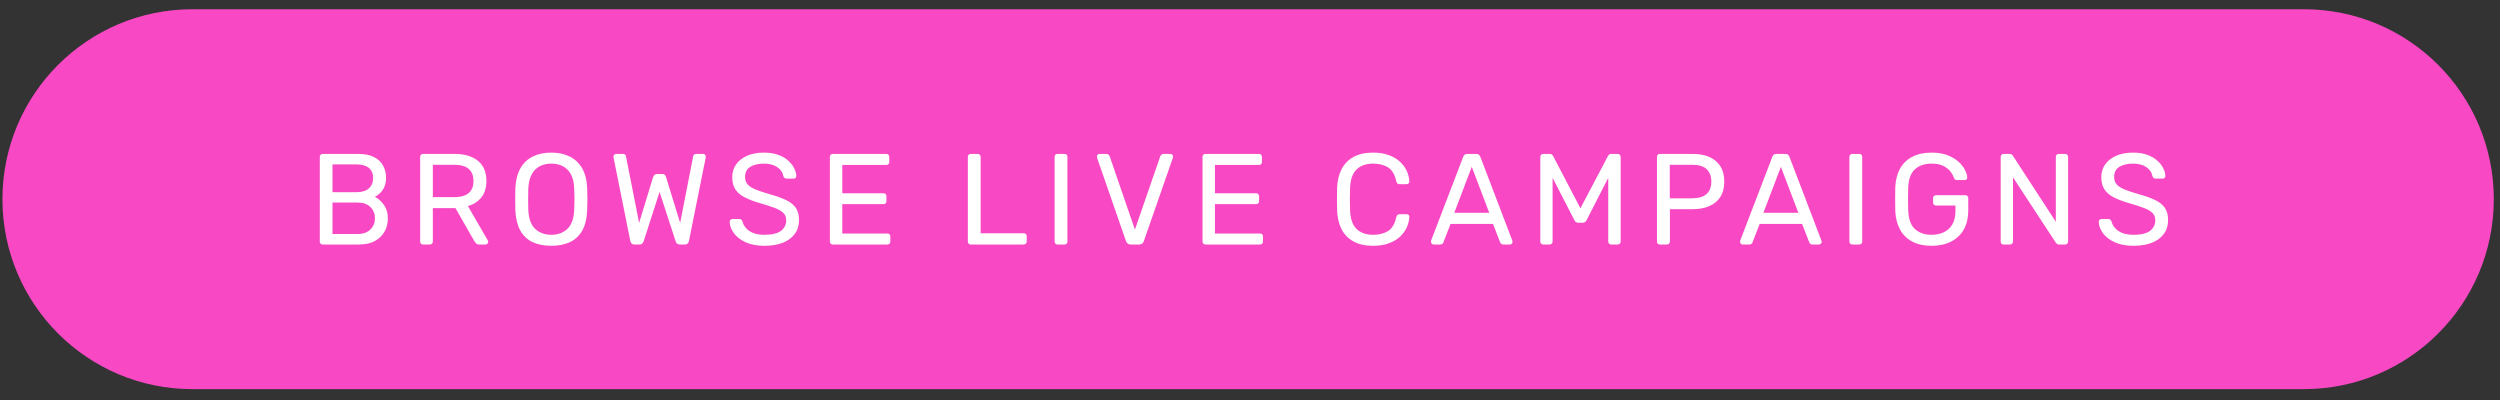
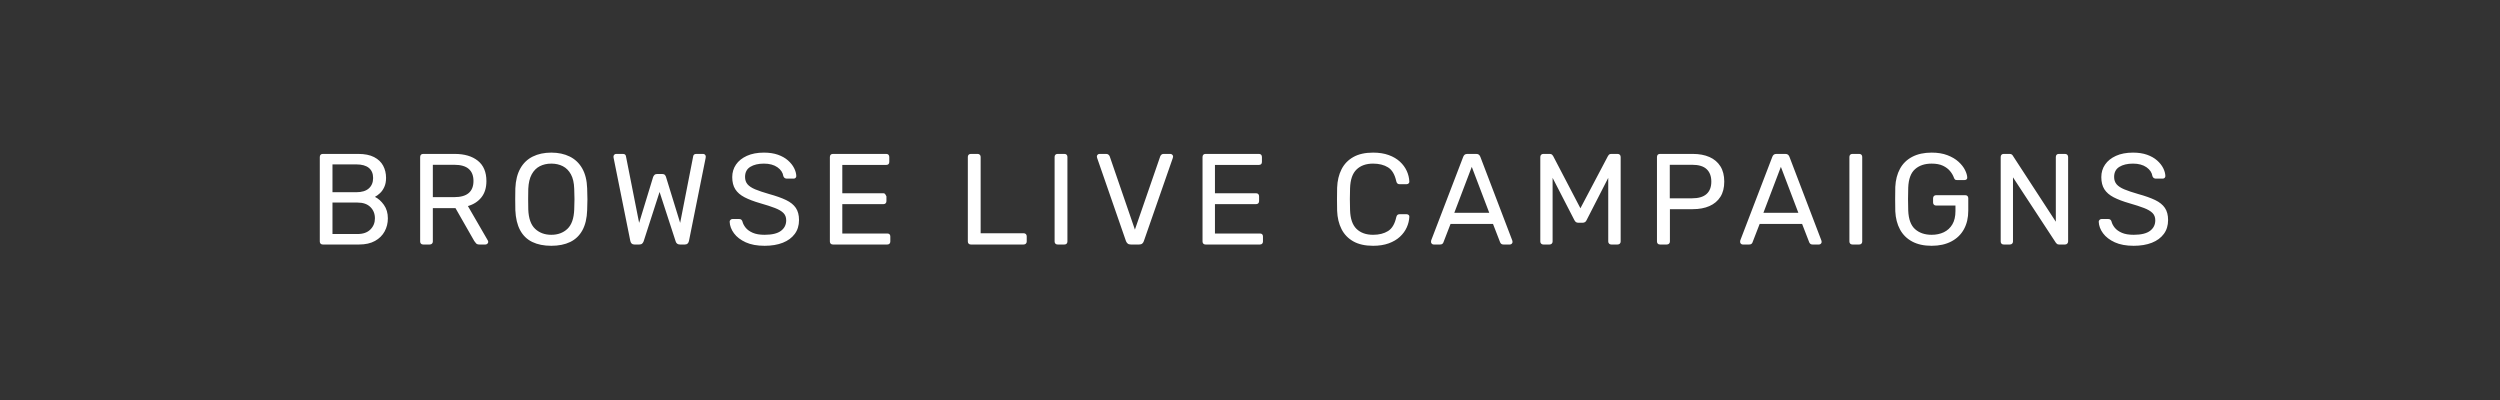
<svg xmlns="http://www.w3.org/2000/svg" width="331px" height="53px" viewBox="0 0 331 53" version="1.1">
  <rect x="0" y="0" width="331" height="53" fill="#333333" stroke="none" />
  <title>CTA-BrowseLiveCampaigns</title>
  <g id="Page-1" stroke="none" stroke-width="1" fill="none" fill-rule="evenodd">
    <g id="Group-2" transform="translate(0.242, 0.5)">
-       <path d="M0.08,25.872 C0.08,39.761 11.339,51.021 25.229,51.021 L304.789,51.021 C318.679,51.021 329.938,39.761 329.938,25.872 C329.938,11.983 318.679,0.723 304.789,0.723 L25.229,0.723 C11.339,0.723 0.08,11.983 0.08,25.872 Z" id="Rectangle-28" fill="#F848C4" />
-       <path d="M47.325,31.872 C48.147,31.872 48.841,31.715 49.407,31.401 C49.972,31.087 50.397,30.667 50.683,30.141 C50.969,29.616 51.111,29.039 51.111,28.411 C51.111,27.714 50.937,27.12 50.589,26.629 C50.24,26.138 49.843,25.783 49.398,25.566 C49.615,25.452 49.838,25.289 50.066,25.078 C50.295,24.867 50.486,24.593 50.64,24.256 C50.794,23.919 50.872,23.516 50.872,23.048 C50.872,22.454 50.743,21.917 50.486,21.437 C50.229,20.957 49.829,20.577 49.287,20.298 C48.744,20.018 48.044,19.878 47.188,19.878 L47.188,19.878 L42.493,19.878 C42.367,19.878 42.27,19.915 42.201,19.989 C42.133,20.063 42.099,20.163 42.099,20.289 L42.099,20.289 L42.099,31.478 C42.099,31.592 42.133,31.686 42.201,31.761 C42.27,31.835 42.367,31.872 42.493,31.872 L42.493,31.872 L47.325,31.872 Z M46.931,24.95 L43.778,24.95 L43.778,21.266 L46.931,21.266 C47.662,21.266 48.216,21.42 48.593,21.728 C48.97,22.037 49.158,22.482 49.158,23.065 C49.158,23.647 48.97,24.107 48.593,24.444 C48.216,24.781 47.662,24.95 46.931,24.95 L46.931,24.95 Z M47.102,30.484 L43.778,30.484 L43.778,26.32 L47.102,26.32 C47.833,26.32 48.398,26.517 48.798,26.912 C49.198,27.306 49.398,27.805 49.398,28.411 C49.398,28.993 49.198,29.485 48.798,29.884 C48.398,30.284 47.833,30.484 47.102,30.484 L47.102,30.484 Z M56.654,31.872 C56.78,31.872 56.88,31.835 56.954,31.761 C57.028,31.686 57.066,31.592 57.066,31.478 L57.066,31.478 L57.066,27.057 L60.064,27.057 L62.549,31.409 C62.617,31.512 62.697,31.615 62.789,31.718 C62.88,31.821 63.023,31.872 63.217,31.872 L63.217,31.872 L64.039,31.872 C64.131,31.872 64.214,31.838 64.288,31.769 C64.362,31.701 64.399,31.621 64.399,31.529 C64.399,31.472 64.382,31.409 64.348,31.341 L64.348,31.341 L61.709,26.783 C62.463,26.566 63.06,26.18 63.5,25.626 C63.939,25.072 64.159,24.356 64.159,23.476 C64.159,22.288 63.782,21.391 63.028,20.786 C62.275,20.181 61.252,19.878 59.961,19.878 L59.961,19.878 L55.781,19.878 C55.655,19.878 55.558,19.915 55.489,19.989 C55.421,20.063 55.386,20.163 55.386,20.289 L55.386,20.289 L55.386,31.478 C55.386,31.592 55.421,31.686 55.489,31.761 C55.558,31.835 55.655,31.872 55.781,31.872 L55.781,31.872 L56.654,31.872 Z M59.893,25.601 L57.066,25.601 L57.066,21.317 L59.893,21.317 C60.761,21.317 61.403,21.5 61.82,21.865 C62.237,22.231 62.446,22.762 62.446,23.459 C62.446,24.167 62.235,24.701 61.812,25.061 C61.389,25.421 60.75,25.601 59.893,25.601 L59.893,25.601 Z M72.752,32.043 C73.723,32.043 74.557,31.875 75.254,31.538 C75.951,31.201 76.49,30.681 76.873,29.979 C77.256,29.276 77.464,28.394 77.498,27.331 C77.521,26.829 77.533,26.346 77.533,25.883 C77.533,25.421 77.521,24.938 77.498,24.436 C77.464,23.385 77.247,22.508 76.847,21.805 C76.448,21.103 75.896,20.577 75.194,20.229 C74.491,19.881 73.677,19.706 72.752,19.706 C71.816,19.706 70.996,19.881 70.293,20.229 C69.591,20.577 69.043,21.103 68.649,21.805 C68.254,22.508 68.035,23.385 67.989,24.436 C67.977,24.938 67.972,25.421 67.972,25.883 C67.972,26.346 67.977,26.829 67.989,27.331 C68.035,28.394 68.246,29.276 68.623,29.979 C69,30.681 69.537,31.201 70.233,31.538 C70.93,31.875 71.77,32.043 72.752,32.043 Z M72.752,30.587 C71.884,30.587 71.17,30.324 70.61,29.799 C70.051,29.273 69.748,28.422 69.702,27.246 C69.691,26.732 69.685,26.272 69.685,25.866 C69.685,25.461 69.691,25.007 69.702,24.504 C69.737,23.716 69.888,23.076 70.156,22.585 C70.425,22.094 70.782,21.734 71.227,21.506 C71.673,21.277 72.181,21.163 72.752,21.163 C73.323,21.163 73.832,21.277 74.277,21.506 C74.723,21.734 75.08,22.094 75.348,22.585 C75.617,23.076 75.762,23.716 75.785,24.504 C75.808,25.007 75.819,25.461 75.819,25.866 C75.819,26.272 75.808,26.732 75.785,27.246 C75.739,28.422 75.439,29.273 74.885,29.799 C74.331,30.324 73.62,30.587 72.752,30.587 Z M84.412,31.872 C84.572,31.872 84.695,31.832 84.781,31.752 C84.866,31.672 84.932,31.569 84.978,31.444 L84.978,31.444 L87.085,24.915 L89.21,31.444 C89.244,31.569 89.307,31.672 89.398,31.752 C89.49,31.832 89.615,31.872 89.775,31.872 L89.775,31.872 L90.444,31.872 C90.592,31.872 90.709,31.832 90.795,31.752 C90.88,31.672 90.94,31.558 90.975,31.409 L90.975,31.409 L93.185,20.409 C93.185,20.363 93.188,20.323 93.194,20.289 C93.199,20.255 93.202,20.232 93.202,20.221 C93.202,20.129 93.168,20.049 93.099,19.981 C93.031,19.912 92.951,19.878 92.86,19.878 L92.86,19.878 L91.969,19.878 C91.717,19.878 91.574,19.975 91.54,20.169 L91.54,20.169 L89.81,29.01 L87.942,22.945 C87.919,22.842 87.868,22.748 87.788,22.662 C87.708,22.576 87.582,22.534 87.411,22.534 L87.411,22.534 L86.777,22.534 C86.617,22.534 86.494,22.576 86.408,22.662 C86.323,22.748 86.263,22.842 86.228,22.945 L86.228,22.945 L84.378,29.01 L82.63,20.169 C82.596,19.975 82.459,19.878 82.219,19.878 L82.219,19.878 L81.328,19.878 C81.237,19.878 81.157,19.912 81.088,19.981 C81.02,20.049 80.985,20.129 80.985,20.221 L80.985,20.221 L80.985,20.289 C80.985,20.323 80.991,20.363 81.002,20.409 L81.002,20.409 L83.213,31.409 C83.247,31.558 83.307,31.672 83.393,31.752 C83.478,31.832 83.595,31.872 83.744,31.872 L83.744,31.872 L84.412,31.872 Z M100.99,32.043 C101.915,32.043 102.718,31.909 103.397,31.641 C104.077,31.372 104.605,30.984 104.982,30.475 C105.359,29.967 105.548,29.353 105.548,28.634 C105.548,27.982 105.408,27.448 105.128,27.031 C104.848,26.615 104.417,26.266 103.834,25.986 C103.252,25.706 102.503,25.441 101.59,25.189 C100.836,24.972 100.224,24.767 99.756,24.573 C99.288,24.378 98.945,24.153 98.728,23.896 C98.511,23.639 98.403,23.316 98.403,22.928 C98.403,22.322 98.634,21.877 99.096,21.591 C99.559,21.306 100.162,21.163 100.904,21.163 C101.635,21.163 102.229,21.323 102.686,21.643 C103.143,21.963 103.406,22.357 103.474,22.825 C103.52,22.951 103.586,23.036 103.671,23.082 C103.757,23.128 103.84,23.15 103.92,23.15 L103.92,23.15 L104.828,23.15 C104.954,23.15 105.045,23.113 105.102,23.039 C105.159,22.965 105.188,22.888 105.188,22.808 C105.176,22.465 105.079,22.114 104.896,21.754 C104.714,21.394 104.445,21.057 104.091,20.743 C103.737,20.429 103.294,20.178 102.763,19.989 C102.232,19.801 101.612,19.706 100.904,19.706 C100.025,19.706 99.271,19.849 98.642,20.135 C98.014,20.42 97.534,20.806 97.203,21.291 C96.872,21.777 96.706,22.328 96.706,22.945 C96.706,23.596 96.84,24.133 97.109,24.556 C97.377,24.978 97.786,25.332 98.334,25.618 C98.882,25.903 99.573,26.166 100.407,26.406 C101.207,26.635 101.858,26.846 102.361,27.04 C102.863,27.234 103.237,27.454 103.483,27.7 C103.728,27.945 103.851,28.268 103.851,28.668 C103.851,29.25 103.62,29.716 103.157,30.064 C102.695,30.413 101.972,30.587 100.99,30.587 C100.35,30.587 99.828,30.498 99.422,30.321 C99.017,30.144 98.705,29.921 98.488,29.653 C98.271,29.385 98.128,29.113 98.06,28.839 C98.037,28.748 97.991,28.668 97.923,28.599 C97.854,28.531 97.751,28.496 97.614,28.496 L97.614,28.496 L96.74,28.496 C96.638,28.496 96.549,28.534 96.475,28.608 C96.401,28.682 96.364,28.765 96.364,28.856 C96.386,29.393 96.578,29.904 96.938,30.39 C97.297,30.875 97.814,31.272 98.488,31.581 C99.162,31.889 99.996,32.043 100.99,32.043 Z M117.242,31.872 C117.368,31.872 117.465,31.835 117.533,31.761 C117.602,31.686 117.636,31.592 117.636,31.478 L117.636,31.478 L117.636,30.81 C117.636,30.684 117.602,30.587 117.533,30.518 C117.465,30.45 117.368,30.416 117.242,30.416 L117.242,30.416 L111.279,30.416 L111.279,26.526 L116.728,26.526 C116.853,26.526 116.951,26.489 117.019,26.415 C117.088,26.34 117.122,26.246 117.122,26.132 L117.122,26.132 L117.122,25.498 C117.122,25.372 117.088,25.272 117.019,25.198 C116.951,25.124 116.853,25.087 116.728,25.087 L116.728,25.087 L111.279,25.087 L111.279,21.334 L117.105,21.334 C117.23,21.334 117.328,21.3 117.396,21.231 C117.465,21.163 117.499,21.066 117.499,20.94 L117.499,20.94 L117.499,20.289 C117.499,20.163 117.465,20.063 117.396,19.989 C117.328,19.915 117.23,19.878 117.105,19.878 L117.105,19.878 L110.028,19.878 C109.903,19.878 109.806,19.915 109.737,19.989 C109.668,20.063 109.634,20.163 109.634,20.289 L109.634,20.289 L109.634,31.478 C109.634,31.592 109.668,31.686 109.737,31.761 C109.806,31.835 109.903,31.872 110.028,31.872 L110.028,31.872 L117.242,31.872 Z M135.284,31.872 C135.41,31.872 135.51,31.835 135.584,31.761 C135.659,31.686 135.696,31.592 135.696,31.478 L135.696,31.478 L135.696,30.792 C135.696,30.667 135.659,30.567 135.584,30.493 C135.51,30.418 135.41,30.381 135.284,30.381 L135.284,30.381 L129.596,30.381 L129.596,20.272 C129.596,20.158 129.559,20.063 129.484,19.989 C129.41,19.915 129.316,19.878 129.202,19.878 L129.202,19.878 L128.294,19.878 C128.168,19.878 128.071,19.915 128.002,19.989 C127.934,20.063 127.899,20.158 127.899,20.272 L127.899,20.272 L127.899,31.478 C127.899,31.592 127.934,31.686 128.002,31.761 C128.071,31.835 128.168,31.872 128.294,31.872 L128.294,31.872 L135.284,31.872 Z M140.69,31.872 C140.816,31.872 140.913,31.835 140.982,31.761 C141.05,31.686 141.084,31.592 141.084,31.478 L141.084,31.478 L141.084,20.272 C141.084,20.158 141.05,20.063 140.982,19.989 C140.913,19.915 140.816,19.878 140.69,19.878 L140.69,19.878 L139.782,19.878 C139.657,19.878 139.559,19.915 139.491,19.989 C139.422,20.063 139.388,20.158 139.388,20.272 L139.388,20.272 L139.388,31.478 C139.388,31.592 139.422,31.686 139.491,31.761 C139.559,31.835 139.657,31.872 139.782,31.872 L139.782,31.872 L140.69,31.872 Z M150.586,31.872 C150.757,31.872 150.891,31.832 150.988,31.752 C151.085,31.672 151.157,31.564 151.202,31.426 L151.202,31.426 L155.04,20.409 C155.063,20.34 155.075,20.278 155.075,20.221 C155.075,20.129 155.038,20.049 154.963,19.981 C154.889,19.912 154.806,19.878 154.715,19.878 L154.715,19.878 L153.824,19.878 C153.687,19.878 153.584,19.915 153.516,19.989 C153.447,20.063 153.401,20.129 153.378,20.186 L153.378,20.186 L150.02,29.901 L146.679,20.186 C146.656,20.129 146.607,20.063 146.533,19.989 C146.459,19.915 146.353,19.878 146.216,19.878 L146.216,19.878 L145.325,19.878 C145.234,19.878 145.154,19.912 145.085,19.981 C145.017,20.049 144.983,20.129 144.983,20.221 C144.983,20.278 144.994,20.34 145.017,20.409 L145.017,20.409 L148.838,31.426 C148.895,31.564 148.972,31.672 149.069,31.752 C149.166,31.832 149.3,31.872 149.472,31.872 L149.472,31.872 L150.586,31.872 Z M166.581,31.872 C166.706,31.872 166.803,31.835 166.872,31.761 C166.94,31.686 166.975,31.592 166.975,31.478 L166.975,31.478 L166.975,30.81 C166.975,30.684 166.94,30.587 166.872,30.518 C166.803,30.45 166.706,30.416 166.581,30.416 L166.581,30.416 L160.618,30.416 L160.618,26.526 L166.067,26.526 C166.192,26.526 166.289,26.489 166.358,26.415 C166.426,26.34 166.461,26.246 166.461,26.132 L166.461,26.132 L166.461,25.498 C166.461,25.372 166.426,25.272 166.358,25.198 C166.289,25.124 166.192,25.087 166.067,25.087 L166.067,25.087 L160.618,25.087 L160.618,21.334 L166.443,21.334 C166.569,21.334 166.666,21.3 166.735,21.231 C166.803,21.163 166.838,21.066 166.838,20.94 L166.838,20.94 L166.838,20.289 C166.838,20.163 166.803,20.063 166.735,19.989 C166.666,19.915 166.569,19.878 166.443,19.878 L166.443,19.878 L159.367,19.878 C159.241,19.878 159.144,19.915 159.076,19.989 C159.007,20.063 158.973,20.163 158.973,20.289 L158.973,20.289 L158.973,31.478 C158.973,31.592 159.007,31.686 159.076,31.761 C159.144,31.835 159.241,31.872 159.367,31.872 L159.367,31.872 L166.581,31.872 Z M181.556,32.043 C182.344,32.043 183.035,31.935 183.629,31.718 C184.223,31.501 184.717,31.209 185.111,30.844 C185.506,30.478 185.805,30.067 186.011,29.61 C186.217,29.153 186.331,28.685 186.354,28.205 C186.365,28.102 186.334,28.02 186.259,27.957 C186.185,27.894 186.097,27.862 185.994,27.862 L185.994,27.862 L185.052,27.862 C184.949,27.862 184.86,27.891 184.786,27.948 C184.712,28.005 184.657,28.108 184.623,28.257 C184.429,29.148 184.066,29.759 183.535,30.09 C183.004,30.421 182.344,30.587 181.556,30.587 C180.631,30.587 179.9,30.327 179.363,29.807 C178.826,29.287 178.54,28.456 178.506,27.314 C178.472,26.332 178.472,25.372 178.506,24.436 C178.54,23.293 178.826,22.462 179.363,21.943 C179.9,21.423 180.631,21.163 181.556,21.163 C182.344,21.163 183.004,21.329 183.535,21.66 C184.066,21.991 184.429,22.602 184.623,23.493 C184.657,23.642 184.712,23.744 184.786,23.802 C184.86,23.859 184.949,23.887 185.052,23.887 L185.052,23.887 L185.994,23.887 C186.097,23.887 186.185,23.853 186.259,23.784 C186.334,23.716 186.365,23.63 186.354,23.527 C186.331,23.048 186.217,22.582 186.011,22.131 C185.805,21.68 185.506,21.271 185.111,20.906 C184.717,20.54 184.223,20.249 183.629,20.032 C183.035,19.815 182.344,19.706 181.556,19.706 C180.505,19.706 179.634,19.901 178.943,20.289 C178.252,20.677 177.729,21.22 177.375,21.917 C177.021,22.614 176.827,23.425 176.793,24.35 C176.781,24.841 176.776,25.355 176.776,25.892 C176.776,26.429 176.781,26.932 176.793,27.4 C176.827,28.325 177.021,29.136 177.375,29.833 C177.729,30.53 178.252,31.072 178.943,31.461 C179.634,31.849 180.505,32.043 181.556,32.043 Z M190.44,31.872 C190.577,31.872 190.68,31.838 190.749,31.769 C190.817,31.701 190.857,31.638 190.869,31.581 L190.869,31.581 L191.811,29.148 L197.431,29.148 L198.374,31.581 C198.396,31.638 198.439,31.701 198.502,31.769 C198.565,31.838 198.665,31.872 198.802,31.872 L198.802,31.872 L199.676,31.872 C199.767,31.872 199.847,31.838 199.916,31.769 C199.984,31.701 200.018,31.621 200.018,31.529 C200.018,31.472 200.007,31.409 199.984,31.341 L199.984,31.341 L195.752,20.255 C195.706,20.141 195.643,20.049 195.563,19.981 C195.484,19.912 195.364,19.878 195.204,19.878 L195.204,19.878 L194.039,19.878 C193.879,19.878 193.759,19.912 193.679,19.981 C193.599,20.049 193.536,20.141 193.49,20.255 L193.49,20.255 L189.241,31.341 C189.229,31.409 189.224,31.472 189.224,31.529 C189.224,31.621 189.258,31.701 189.327,31.769 C189.395,31.838 189.475,31.872 189.566,31.872 L189.566,31.872 L190.44,31.872 Z M196.934,27.674 L192.308,27.674 L194.621,21.591 L196.934,27.674 Z M204.927,31.872 C205.042,31.872 205.136,31.835 205.21,31.761 C205.284,31.686 205.322,31.592 205.322,31.478 L205.322,31.478 L205.322,23.048 L208.2,28.634 C208.257,28.748 208.326,28.836 208.406,28.899 C208.486,28.962 208.6,28.993 208.748,28.993 L208.748,28.993 L209.28,28.993 C209.417,28.993 209.531,28.962 209.622,28.899 C209.714,28.836 209.782,28.748 209.828,28.634 L209.828,28.634 L212.689,23.048 L212.689,31.478 C212.689,31.592 212.727,31.686 212.801,31.761 C212.875,31.835 212.969,31.872 213.083,31.872 L213.083,31.872 L213.923,31.872 C214.049,31.872 214.149,31.835 214.223,31.761 C214.297,31.686 214.334,31.592 214.334,31.478 L214.334,31.478 L214.334,20.289 C214.334,20.163 214.297,20.063 214.223,19.989 C214.149,19.915 214.049,19.878 213.923,19.878 L213.923,19.878 L213.083,19.878 C212.946,19.878 212.846,19.912 212.784,19.981 C212.721,20.049 212.678,20.106 212.655,20.152 L212.655,20.152 L209.005,27.074 L205.39,20.152 C205.367,20.106 205.322,20.049 205.253,19.981 C205.184,19.912 205.082,19.878 204.945,19.878 L204.945,19.878 L204.088,19.878 C203.974,19.878 203.879,19.915 203.805,19.989 C203.731,20.063 203.694,20.163 203.694,20.289 L203.694,20.289 L203.694,31.478 C203.694,31.592 203.731,31.686 203.805,31.761 C203.879,31.835 203.974,31.872 204.088,31.872 L204.088,31.872 L204.927,31.872 Z M220.443,31.872 C220.568,31.872 220.668,31.835 220.743,31.761 C220.817,31.686 220.854,31.592 220.854,31.478 L220.854,31.478 L220.854,27.194 L223.887,27.194 C224.732,27.194 225.466,27.057 226.089,26.783 C226.711,26.509 227.194,26.103 227.536,25.566 C227.879,25.03 228.05,24.356 228.05,23.545 C228.05,22.734 227.879,22.057 227.536,21.514 C227.194,20.972 226.711,20.563 226.089,20.289 C225.466,20.015 224.732,19.878 223.887,19.878 L223.887,19.878 L219.535,19.878 C219.409,19.878 219.312,19.915 219.243,19.989 C219.175,20.063 219.141,20.163 219.141,20.289 L219.141,20.289 L219.141,31.478 C219.141,31.592 219.175,31.686 219.243,31.761 C219.312,31.835 219.409,31.872 219.535,31.872 L219.535,31.872 L220.443,31.872 Z M223.801,25.755 L220.837,25.755 L220.837,21.317 L223.801,21.317 C224.669,21.317 225.309,21.511 225.72,21.9 C226.131,22.288 226.337,22.836 226.337,23.545 C226.337,24.264 226.126,24.813 225.703,25.189 C225.28,25.566 224.646,25.755 223.801,25.755 L223.801,25.755 Z M231.366,31.872 C231.503,31.872 231.606,31.838 231.674,31.769 C231.743,31.701 231.783,31.638 231.794,31.581 L231.794,31.581 L232.737,29.148 L238.357,29.148 L239.299,31.581 C239.322,31.638 239.365,31.701 239.428,31.769 C239.491,31.838 239.59,31.872 239.728,31.872 L239.728,31.872 L240.601,31.872 C240.693,31.872 240.773,31.838 240.841,31.769 C240.91,31.701 240.944,31.621 240.944,31.529 C240.944,31.472 240.933,31.409 240.91,31.341 L240.91,31.341 L236.678,20.255 C236.632,20.141 236.569,20.049 236.489,19.981 C236.409,19.912 236.289,19.878 236.129,19.878 L236.129,19.878 L234.964,19.878 C234.804,19.878 234.684,19.912 234.604,19.981 C234.524,20.049 234.462,20.141 234.416,20.255 L234.416,20.255 L230.167,31.341 C230.155,31.409 230.149,31.472 230.149,31.529 C230.149,31.621 230.184,31.701 230.252,31.769 C230.321,31.838 230.401,31.872 230.492,31.872 L230.492,31.872 L231.366,31.872 Z M237.86,27.674 L233.234,27.674 L235.547,21.591 L237.86,27.674 Z M245.922,31.872 C246.047,31.872 246.144,31.835 246.213,31.761 C246.282,31.686 246.316,31.592 246.316,31.478 L246.316,31.478 L246.316,20.272 C246.316,20.158 246.282,20.063 246.213,19.989 C246.144,19.915 246.047,19.878 245.922,19.878 L245.922,19.878 L245.014,19.878 C244.888,19.878 244.791,19.915 244.722,19.989 C244.654,20.063 244.619,20.158 244.619,20.272 L244.619,20.272 L244.619,31.478 C244.619,31.592 244.654,31.686 244.722,31.761 C244.791,31.835 244.888,31.872 245.014,31.872 L245.014,31.872 L245.922,31.872 Z M255.508,32.043 C256.514,32.043 257.382,31.852 258.113,31.469 C258.844,31.087 259.401,30.547 259.783,29.85 C260.166,29.153 260.357,28.337 260.357,27.4 L260.357,27.4 L260.357,25.755 C260.357,25.629 260.323,25.529 260.255,25.455 C260.186,25.381 260.089,25.344 259.963,25.344 L259.963,25.344 L256.091,25.344 C255.977,25.344 255.883,25.381 255.808,25.455 C255.734,25.529 255.697,25.629 255.697,25.755 L255.697,25.755 L255.697,26.303 C255.697,26.429 255.734,26.529 255.808,26.603 C255.883,26.677 255.977,26.714 256.091,26.714 L256.091,26.714 L258.661,26.714 L258.661,27.434 C258.661,28.154 258.524,28.745 258.25,29.208 C257.976,29.67 257.602,30.016 257.128,30.244 C256.654,30.473 256.114,30.587 255.508,30.587 C254.606,30.587 253.875,30.338 253.315,29.842 C252.755,29.345 252.453,28.525 252.407,27.383 C252.373,26.366 252.373,25.349 252.407,24.333 C252.453,23.202 252.753,22.391 253.307,21.9 C253.861,21.408 254.595,21.163 255.508,21.163 C256.114,21.163 256.614,21.257 257.008,21.446 C257.402,21.634 257.716,21.871 257.95,22.157 C258.184,22.442 258.353,22.734 258.456,23.031 C258.501,23.145 258.55,23.225 258.601,23.27 C258.653,23.316 258.735,23.339 258.85,23.339 L258.85,23.339 L259.861,23.339 C259.975,23.339 260.066,23.308 260.135,23.245 C260.203,23.182 260.232,23.099 260.22,22.996 C260.209,22.711 260.109,22.379 259.921,22.002 C259.732,21.626 259.446,21.263 259.064,20.914 C258.681,20.566 258.193,20.278 257.599,20.049 C257.005,19.821 256.308,19.706 255.508,19.706 C254.503,19.706 253.646,19.892 252.938,20.263 C252.23,20.635 251.69,21.16 251.319,21.84 C250.948,22.519 250.739,23.322 250.694,24.247 C250.682,24.761 250.676,25.301 250.676,25.866 C250.676,26.432 250.682,26.966 250.694,27.468 C250.739,28.394 250.948,29.199 251.319,29.884 C251.69,30.57 252.227,31.101 252.93,31.478 C253.632,31.855 254.492,32.043 255.508,32.043 Z M265.866,31.872 C265.992,31.872 266.092,31.835 266.166,31.761 C266.24,31.686 266.277,31.592 266.277,31.478 L266.277,31.478 L266.277,22.979 L271.949,31.632 C271.972,31.655 272.015,31.701 272.077,31.769 C272.14,31.838 272.235,31.872 272.36,31.872 L272.36,31.872 L273.183,31.872 C273.297,31.872 273.391,31.832 273.465,31.752 C273.54,31.672 273.577,31.575 273.577,31.461 L273.577,31.461 L273.577,20.289 C273.577,20.163 273.54,20.063 273.465,19.989 C273.391,19.915 273.291,19.878 273.165,19.878 L273.165,19.878 L272.343,19.878 C272.217,19.878 272.12,19.915 272.052,19.989 C271.983,20.063 271.949,20.163 271.949,20.289 L271.949,20.289 L271.949,28.856 L266.26,20.118 C266.249,20.083 266.209,20.035 266.14,19.972 C266.072,19.909 265.969,19.878 265.832,19.878 L265.832,19.878 L265.044,19.878 C264.918,19.878 264.821,19.915 264.752,19.989 C264.684,20.063 264.65,20.163 264.65,20.289 L264.65,20.289 L264.65,31.478 C264.65,31.592 264.684,31.686 264.752,31.761 C264.821,31.835 264.918,31.872 265.044,31.872 L265.044,31.872 L265.866,31.872 Z M282.255,32.043 C283.181,32.043 283.983,31.909 284.663,31.641 C285.342,31.372 285.871,30.984 286.248,30.475 C286.625,29.967 286.813,29.353 286.813,28.634 C286.813,27.982 286.673,27.448 286.393,27.031 C286.113,26.615 285.682,26.266 285.1,25.986 C284.517,25.706 283.769,25.441 282.855,25.189 C282.101,24.972 281.49,24.767 281.022,24.573 C280.553,24.378 280.211,24.153 279.994,23.896 C279.777,23.639 279.668,23.316 279.668,22.928 C279.668,22.322 279.899,21.877 280.362,21.591 C280.825,21.306 281.427,21.163 282.17,21.163 C282.901,21.163 283.495,21.323 283.952,21.643 C284.409,21.963 284.671,22.357 284.74,22.825 C284.786,22.951 284.851,23.036 284.937,23.082 C285.023,23.128 285.105,23.15 285.185,23.15 L285.185,23.15 L286.093,23.15 C286.219,23.15 286.31,23.113 286.368,23.039 C286.425,22.965 286.453,22.888 286.453,22.808 C286.442,22.465 286.345,22.114 286.162,21.754 C285.979,21.394 285.711,21.057 285.357,20.743 C285.003,20.429 284.56,20.178 284.029,19.989 C283.498,19.801 282.878,19.706 282.17,19.706 C281.29,19.706 280.536,19.849 279.908,20.135 C279.28,20.42 278.8,20.806 278.469,21.291 C278.137,21.777 277.972,22.328 277.972,22.945 C277.972,23.596 278.106,24.133 278.374,24.556 C278.643,24.978 279.051,25.332 279.599,25.618 C280.148,25.903 280.839,26.166 281.673,26.406 C282.472,26.635 283.123,26.846 283.626,27.04 C284.129,27.234 284.503,27.454 284.748,27.7 C284.994,27.945 285.117,28.268 285.117,28.668 C285.117,29.25 284.885,29.716 284.423,30.064 C283.96,30.413 283.238,30.587 282.255,30.587 C281.616,30.587 281.093,30.498 280.688,30.321 C280.282,30.144 279.971,29.921 279.754,29.653 C279.537,29.385 279.394,29.113 279.325,28.839 C279.302,28.748 279.257,28.668 279.188,28.599 C279.12,28.531 279.017,28.496 278.88,28.496 L278.88,28.496 L278.006,28.496 C277.903,28.496 277.815,28.534 277.74,28.608 C277.666,28.682 277.629,28.765 277.629,28.856 C277.652,29.393 277.843,29.904 278.203,30.39 C278.563,30.875 279.08,31.272 279.754,31.581 C280.428,31.889 281.262,32.043 282.255,32.043 Z" id="BROWSELIVECAMPAIGNS" fill="#FFFFFF" fill-rule="nonzero" />
+       <path d="M47.325,31.872 C48.147,31.872 48.841,31.715 49.407,31.401 C49.972,31.087 50.397,30.667 50.683,30.141 C50.969,29.616 51.111,29.039 51.111,28.411 C51.111,27.714 50.937,27.12 50.589,26.629 C50.24,26.138 49.843,25.783 49.398,25.566 C49.615,25.452 49.838,25.289 50.066,25.078 C50.295,24.867 50.486,24.593 50.64,24.256 C50.794,23.919 50.872,23.516 50.872,23.048 C50.872,22.454 50.743,21.917 50.486,21.437 C50.229,20.957 49.829,20.577 49.287,20.298 C48.744,20.018 48.044,19.878 47.188,19.878 L47.188,19.878 L42.493,19.878 C42.367,19.878 42.27,19.915 42.201,19.989 C42.133,20.063 42.099,20.163 42.099,20.289 L42.099,20.289 L42.099,31.478 C42.099,31.592 42.133,31.686 42.201,31.761 C42.27,31.835 42.367,31.872 42.493,31.872 L42.493,31.872 L47.325,31.872 Z M46.931,24.95 L43.778,24.95 L43.778,21.266 L46.931,21.266 C47.662,21.266 48.216,21.42 48.593,21.728 C48.97,22.037 49.158,22.482 49.158,23.065 C49.158,23.647 48.97,24.107 48.593,24.444 C48.216,24.781 47.662,24.95 46.931,24.95 L46.931,24.95 Z M47.102,30.484 L43.778,30.484 L43.778,26.32 L47.102,26.32 C47.833,26.32 48.398,26.517 48.798,26.912 C49.198,27.306 49.398,27.805 49.398,28.411 C49.398,28.993 49.198,29.485 48.798,29.884 C48.398,30.284 47.833,30.484 47.102,30.484 L47.102,30.484 Z M56.654,31.872 C56.78,31.872 56.88,31.835 56.954,31.761 C57.028,31.686 57.066,31.592 57.066,31.478 L57.066,31.478 L57.066,27.057 L60.064,27.057 L62.549,31.409 C62.617,31.512 62.697,31.615 62.789,31.718 C62.88,31.821 63.023,31.872 63.217,31.872 L63.217,31.872 L64.039,31.872 C64.131,31.872 64.214,31.838 64.288,31.769 C64.362,31.701 64.399,31.621 64.399,31.529 C64.399,31.472 64.382,31.409 64.348,31.341 L64.348,31.341 L61.709,26.783 C62.463,26.566 63.06,26.18 63.5,25.626 C63.939,25.072 64.159,24.356 64.159,23.476 C64.159,22.288 63.782,21.391 63.028,20.786 C62.275,20.181 61.252,19.878 59.961,19.878 L59.961,19.878 L55.781,19.878 C55.655,19.878 55.558,19.915 55.489,19.989 C55.421,20.063 55.386,20.163 55.386,20.289 L55.386,20.289 L55.386,31.478 C55.386,31.592 55.421,31.686 55.489,31.761 C55.558,31.835 55.655,31.872 55.781,31.872 L55.781,31.872 L56.654,31.872 Z M59.893,25.601 L57.066,25.601 L57.066,21.317 L59.893,21.317 C60.761,21.317 61.403,21.5 61.82,21.865 C62.237,22.231 62.446,22.762 62.446,23.459 C62.446,24.167 62.235,24.701 61.812,25.061 C61.389,25.421 60.75,25.601 59.893,25.601 L59.893,25.601 Z M72.752,32.043 C73.723,32.043 74.557,31.875 75.254,31.538 C75.951,31.201 76.49,30.681 76.873,29.979 C77.256,29.276 77.464,28.394 77.498,27.331 C77.521,26.829 77.533,26.346 77.533,25.883 C77.533,25.421 77.521,24.938 77.498,24.436 C77.464,23.385 77.247,22.508 76.847,21.805 C76.448,21.103 75.896,20.577 75.194,20.229 C74.491,19.881 73.677,19.706 72.752,19.706 C71.816,19.706 70.996,19.881 70.293,20.229 C69.591,20.577 69.043,21.103 68.649,21.805 C68.254,22.508 68.035,23.385 67.989,24.436 C67.977,24.938 67.972,25.421 67.972,25.883 C67.972,26.346 67.977,26.829 67.989,27.331 C68.035,28.394 68.246,29.276 68.623,29.979 C69,30.681 69.537,31.201 70.233,31.538 C70.93,31.875 71.77,32.043 72.752,32.043 Z M72.752,30.587 C71.884,30.587 71.17,30.324 70.61,29.799 C70.051,29.273 69.748,28.422 69.702,27.246 C69.691,26.732 69.685,26.272 69.685,25.866 C69.685,25.461 69.691,25.007 69.702,24.504 C69.737,23.716 69.888,23.076 70.156,22.585 C70.425,22.094 70.782,21.734 71.227,21.506 C71.673,21.277 72.181,21.163 72.752,21.163 C73.323,21.163 73.832,21.277 74.277,21.506 C74.723,21.734 75.08,22.094 75.348,22.585 C75.617,23.076 75.762,23.716 75.785,24.504 C75.808,25.007 75.819,25.461 75.819,25.866 C75.819,26.272 75.808,26.732 75.785,27.246 C75.739,28.422 75.439,29.273 74.885,29.799 C74.331,30.324 73.62,30.587 72.752,30.587 Z M84.412,31.872 C84.572,31.872 84.695,31.832 84.781,31.752 C84.866,31.672 84.932,31.569 84.978,31.444 L84.978,31.444 L87.085,24.915 L89.21,31.444 C89.244,31.569 89.307,31.672 89.398,31.752 C89.49,31.832 89.615,31.872 89.775,31.872 L89.775,31.872 L90.444,31.872 C90.592,31.872 90.709,31.832 90.795,31.752 C90.88,31.672 90.94,31.558 90.975,31.409 L90.975,31.409 L93.185,20.409 C93.185,20.363 93.188,20.323 93.194,20.289 C93.199,20.255 93.202,20.232 93.202,20.221 C93.202,20.129 93.168,20.049 93.099,19.981 C93.031,19.912 92.951,19.878 92.86,19.878 L92.86,19.878 L91.969,19.878 C91.717,19.878 91.574,19.975 91.54,20.169 L91.54,20.169 L89.81,29.01 L87.942,22.945 C87.919,22.842 87.868,22.748 87.788,22.662 C87.708,22.576 87.582,22.534 87.411,22.534 L87.411,22.534 L86.777,22.534 C86.617,22.534 86.494,22.576 86.408,22.662 C86.323,22.748 86.263,22.842 86.228,22.945 L86.228,22.945 L84.378,29.01 L82.63,20.169 C82.596,19.975 82.459,19.878 82.219,19.878 L82.219,19.878 L81.328,19.878 C81.237,19.878 81.157,19.912 81.088,19.981 C81.02,20.049 80.985,20.129 80.985,20.221 L80.985,20.221 L80.985,20.289 C80.985,20.323 80.991,20.363 81.002,20.409 L81.002,20.409 L83.213,31.409 C83.247,31.558 83.307,31.672 83.393,31.752 C83.478,31.832 83.595,31.872 83.744,31.872 L83.744,31.872 L84.412,31.872 Z M100.99,32.043 C101.915,32.043 102.718,31.909 103.397,31.641 C104.077,31.372 104.605,30.984 104.982,30.475 C105.359,29.967 105.548,29.353 105.548,28.634 C105.548,27.982 105.408,27.448 105.128,27.031 C104.848,26.615 104.417,26.266 103.834,25.986 C103.252,25.706 102.503,25.441 101.59,25.189 C100.836,24.972 100.224,24.767 99.756,24.573 C99.288,24.378 98.945,24.153 98.728,23.896 C98.511,23.639 98.403,23.316 98.403,22.928 C98.403,22.322 98.634,21.877 99.096,21.591 C99.559,21.306 100.162,21.163 100.904,21.163 C101.635,21.163 102.229,21.323 102.686,21.643 C103.143,21.963 103.406,22.357 103.474,22.825 C103.52,22.951 103.586,23.036 103.671,23.082 C103.757,23.128 103.84,23.15 103.92,23.15 L103.92,23.15 L104.828,23.15 C104.954,23.15 105.045,23.113 105.102,23.039 C105.159,22.965 105.188,22.888 105.188,22.808 C105.176,22.465 105.079,22.114 104.896,21.754 C104.714,21.394 104.445,21.057 104.091,20.743 C103.737,20.429 103.294,20.178 102.763,19.989 C102.232,19.801 101.612,19.706 100.904,19.706 C100.025,19.706 99.271,19.849 98.642,20.135 C98.014,20.42 97.534,20.806 97.203,21.291 C96.872,21.777 96.706,22.328 96.706,22.945 C96.706,23.596 96.84,24.133 97.109,24.556 C97.377,24.978 97.786,25.332 98.334,25.618 C98.882,25.903 99.573,26.166 100.407,26.406 C101.207,26.635 101.858,26.846 102.361,27.04 C102.863,27.234 103.237,27.454 103.483,27.7 C103.728,27.945 103.851,28.268 103.851,28.668 C103.851,29.25 103.62,29.716 103.157,30.064 C102.695,30.413 101.972,30.587 100.99,30.587 C100.35,30.587 99.828,30.498 99.422,30.321 C99.017,30.144 98.705,29.921 98.488,29.653 C98.271,29.385 98.128,29.113 98.06,28.839 C98.037,28.748 97.991,28.668 97.923,28.599 C97.854,28.531 97.751,28.496 97.614,28.496 L97.614,28.496 L96.74,28.496 C96.638,28.496 96.549,28.534 96.475,28.608 C96.401,28.682 96.364,28.765 96.364,28.856 C96.386,29.393 96.578,29.904 96.938,30.39 C97.297,30.875 97.814,31.272 98.488,31.581 C99.162,31.889 99.996,32.043 100.99,32.043 Z M117.242,31.872 C117.368,31.872 117.465,31.835 117.533,31.761 C117.602,31.686 117.636,31.592 117.636,31.478 L117.636,31.478 L117.636,30.81 C117.636,30.684 117.602,30.587 117.533,30.518 C117.465,30.45 117.368,30.416 117.242,30.416 L117.242,30.416 L111.279,30.416 L111.279,26.526 L116.728,26.526 C116.853,26.526 116.951,26.489 117.019,26.415 C117.088,26.34 117.122,26.246 117.122,26.132 L117.122,26.132 L117.122,25.498 C116.951,25.124 116.853,25.087 116.728,25.087 L116.728,25.087 L111.279,25.087 L111.279,21.334 L117.105,21.334 C117.23,21.334 117.328,21.3 117.396,21.231 C117.465,21.163 117.499,21.066 117.499,20.94 L117.499,20.94 L117.499,20.289 C117.499,20.163 117.465,20.063 117.396,19.989 C117.328,19.915 117.23,19.878 117.105,19.878 L117.105,19.878 L110.028,19.878 C109.903,19.878 109.806,19.915 109.737,19.989 C109.668,20.063 109.634,20.163 109.634,20.289 L109.634,20.289 L109.634,31.478 C109.634,31.592 109.668,31.686 109.737,31.761 C109.806,31.835 109.903,31.872 110.028,31.872 L110.028,31.872 L117.242,31.872 Z M135.284,31.872 C135.41,31.872 135.51,31.835 135.584,31.761 C135.659,31.686 135.696,31.592 135.696,31.478 L135.696,31.478 L135.696,30.792 C135.696,30.667 135.659,30.567 135.584,30.493 C135.51,30.418 135.41,30.381 135.284,30.381 L135.284,30.381 L129.596,30.381 L129.596,20.272 C129.596,20.158 129.559,20.063 129.484,19.989 C129.41,19.915 129.316,19.878 129.202,19.878 L129.202,19.878 L128.294,19.878 C128.168,19.878 128.071,19.915 128.002,19.989 C127.934,20.063 127.899,20.158 127.899,20.272 L127.899,20.272 L127.899,31.478 C127.899,31.592 127.934,31.686 128.002,31.761 C128.071,31.835 128.168,31.872 128.294,31.872 L128.294,31.872 L135.284,31.872 Z M140.69,31.872 C140.816,31.872 140.913,31.835 140.982,31.761 C141.05,31.686 141.084,31.592 141.084,31.478 L141.084,31.478 L141.084,20.272 C141.084,20.158 141.05,20.063 140.982,19.989 C140.913,19.915 140.816,19.878 140.69,19.878 L140.69,19.878 L139.782,19.878 C139.657,19.878 139.559,19.915 139.491,19.989 C139.422,20.063 139.388,20.158 139.388,20.272 L139.388,20.272 L139.388,31.478 C139.388,31.592 139.422,31.686 139.491,31.761 C139.559,31.835 139.657,31.872 139.782,31.872 L139.782,31.872 L140.69,31.872 Z M150.586,31.872 C150.757,31.872 150.891,31.832 150.988,31.752 C151.085,31.672 151.157,31.564 151.202,31.426 L151.202,31.426 L155.04,20.409 C155.063,20.34 155.075,20.278 155.075,20.221 C155.075,20.129 155.038,20.049 154.963,19.981 C154.889,19.912 154.806,19.878 154.715,19.878 L154.715,19.878 L153.824,19.878 C153.687,19.878 153.584,19.915 153.516,19.989 C153.447,20.063 153.401,20.129 153.378,20.186 L153.378,20.186 L150.02,29.901 L146.679,20.186 C146.656,20.129 146.607,20.063 146.533,19.989 C146.459,19.915 146.353,19.878 146.216,19.878 L146.216,19.878 L145.325,19.878 C145.234,19.878 145.154,19.912 145.085,19.981 C145.017,20.049 144.983,20.129 144.983,20.221 C144.983,20.278 144.994,20.34 145.017,20.409 L145.017,20.409 L148.838,31.426 C148.895,31.564 148.972,31.672 149.069,31.752 C149.166,31.832 149.3,31.872 149.472,31.872 L149.472,31.872 L150.586,31.872 Z M166.581,31.872 C166.706,31.872 166.803,31.835 166.872,31.761 C166.94,31.686 166.975,31.592 166.975,31.478 L166.975,31.478 L166.975,30.81 C166.975,30.684 166.94,30.587 166.872,30.518 C166.803,30.45 166.706,30.416 166.581,30.416 L166.581,30.416 L160.618,30.416 L160.618,26.526 L166.067,26.526 C166.192,26.526 166.289,26.489 166.358,26.415 C166.426,26.34 166.461,26.246 166.461,26.132 L166.461,26.132 L166.461,25.498 C166.461,25.372 166.426,25.272 166.358,25.198 C166.289,25.124 166.192,25.087 166.067,25.087 L166.067,25.087 L160.618,25.087 L160.618,21.334 L166.443,21.334 C166.569,21.334 166.666,21.3 166.735,21.231 C166.803,21.163 166.838,21.066 166.838,20.94 L166.838,20.94 L166.838,20.289 C166.838,20.163 166.803,20.063 166.735,19.989 C166.666,19.915 166.569,19.878 166.443,19.878 L166.443,19.878 L159.367,19.878 C159.241,19.878 159.144,19.915 159.076,19.989 C159.007,20.063 158.973,20.163 158.973,20.289 L158.973,20.289 L158.973,31.478 C158.973,31.592 159.007,31.686 159.076,31.761 C159.144,31.835 159.241,31.872 159.367,31.872 L159.367,31.872 L166.581,31.872 Z M181.556,32.043 C182.344,32.043 183.035,31.935 183.629,31.718 C184.223,31.501 184.717,31.209 185.111,30.844 C185.506,30.478 185.805,30.067 186.011,29.61 C186.217,29.153 186.331,28.685 186.354,28.205 C186.365,28.102 186.334,28.02 186.259,27.957 C186.185,27.894 186.097,27.862 185.994,27.862 L185.994,27.862 L185.052,27.862 C184.949,27.862 184.86,27.891 184.786,27.948 C184.712,28.005 184.657,28.108 184.623,28.257 C184.429,29.148 184.066,29.759 183.535,30.09 C183.004,30.421 182.344,30.587 181.556,30.587 C180.631,30.587 179.9,30.327 179.363,29.807 C178.826,29.287 178.54,28.456 178.506,27.314 C178.472,26.332 178.472,25.372 178.506,24.436 C178.54,23.293 178.826,22.462 179.363,21.943 C179.9,21.423 180.631,21.163 181.556,21.163 C182.344,21.163 183.004,21.329 183.535,21.66 C184.066,21.991 184.429,22.602 184.623,23.493 C184.657,23.642 184.712,23.744 184.786,23.802 C184.86,23.859 184.949,23.887 185.052,23.887 L185.052,23.887 L185.994,23.887 C186.097,23.887 186.185,23.853 186.259,23.784 C186.334,23.716 186.365,23.63 186.354,23.527 C186.331,23.048 186.217,22.582 186.011,22.131 C185.805,21.68 185.506,21.271 185.111,20.906 C184.717,20.54 184.223,20.249 183.629,20.032 C183.035,19.815 182.344,19.706 181.556,19.706 C180.505,19.706 179.634,19.901 178.943,20.289 C178.252,20.677 177.729,21.22 177.375,21.917 C177.021,22.614 176.827,23.425 176.793,24.35 C176.781,24.841 176.776,25.355 176.776,25.892 C176.776,26.429 176.781,26.932 176.793,27.4 C176.827,28.325 177.021,29.136 177.375,29.833 C177.729,30.53 178.252,31.072 178.943,31.461 C179.634,31.849 180.505,32.043 181.556,32.043 Z M190.44,31.872 C190.577,31.872 190.68,31.838 190.749,31.769 C190.817,31.701 190.857,31.638 190.869,31.581 L190.869,31.581 L191.811,29.148 L197.431,29.148 L198.374,31.581 C198.396,31.638 198.439,31.701 198.502,31.769 C198.565,31.838 198.665,31.872 198.802,31.872 L198.802,31.872 L199.676,31.872 C199.767,31.872 199.847,31.838 199.916,31.769 C199.984,31.701 200.018,31.621 200.018,31.529 C200.018,31.472 200.007,31.409 199.984,31.341 L199.984,31.341 L195.752,20.255 C195.706,20.141 195.643,20.049 195.563,19.981 C195.484,19.912 195.364,19.878 195.204,19.878 L195.204,19.878 L194.039,19.878 C193.879,19.878 193.759,19.912 193.679,19.981 C193.599,20.049 193.536,20.141 193.49,20.255 L193.49,20.255 L189.241,31.341 C189.229,31.409 189.224,31.472 189.224,31.529 C189.224,31.621 189.258,31.701 189.327,31.769 C189.395,31.838 189.475,31.872 189.566,31.872 L189.566,31.872 L190.44,31.872 Z M196.934,27.674 L192.308,27.674 L194.621,21.591 L196.934,27.674 Z M204.927,31.872 C205.042,31.872 205.136,31.835 205.21,31.761 C205.284,31.686 205.322,31.592 205.322,31.478 L205.322,31.478 L205.322,23.048 L208.2,28.634 C208.257,28.748 208.326,28.836 208.406,28.899 C208.486,28.962 208.6,28.993 208.748,28.993 L208.748,28.993 L209.28,28.993 C209.417,28.993 209.531,28.962 209.622,28.899 C209.714,28.836 209.782,28.748 209.828,28.634 L209.828,28.634 L212.689,23.048 L212.689,31.478 C212.689,31.592 212.727,31.686 212.801,31.761 C212.875,31.835 212.969,31.872 213.083,31.872 L213.083,31.872 L213.923,31.872 C214.049,31.872 214.149,31.835 214.223,31.761 C214.297,31.686 214.334,31.592 214.334,31.478 L214.334,31.478 L214.334,20.289 C214.334,20.163 214.297,20.063 214.223,19.989 C214.149,19.915 214.049,19.878 213.923,19.878 L213.923,19.878 L213.083,19.878 C212.946,19.878 212.846,19.912 212.784,19.981 C212.721,20.049 212.678,20.106 212.655,20.152 L212.655,20.152 L209.005,27.074 L205.39,20.152 C205.367,20.106 205.322,20.049 205.253,19.981 C205.184,19.912 205.082,19.878 204.945,19.878 L204.945,19.878 L204.088,19.878 C203.974,19.878 203.879,19.915 203.805,19.989 C203.731,20.063 203.694,20.163 203.694,20.289 L203.694,20.289 L203.694,31.478 C203.694,31.592 203.731,31.686 203.805,31.761 C203.879,31.835 203.974,31.872 204.088,31.872 L204.088,31.872 L204.927,31.872 Z M220.443,31.872 C220.568,31.872 220.668,31.835 220.743,31.761 C220.817,31.686 220.854,31.592 220.854,31.478 L220.854,31.478 L220.854,27.194 L223.887,27.194 C224.732,27.194 225.466,27.057 226.089,26.783 C226.711,26.509 227.194,26.103 227.536,25.566 C227.879,25.03 228.05,24.356 228.05,23.545 C228.05,22.734 227.879,22.057 227.536,21.514 C227.194,20.972 226.711,20.563 226.089,20.289 C225.466,20.015 224.732,19.878 223.887,19.878 L223.887,19.878 L219.535,19.878 C219.409,19.878 219.312,19.915 219.243,19.989 C219.175,20.063 219.141,20.163 219.141,20.289 L219.141,20.289 L219.141,31.478 C219.141,31.592 219.175,31.686 219.243,31.761 C219.312,31.835 219.409,31.872 219.535,31.872 L219.535,31.872 L220.443,31.872 Z M223.801,25.755 L220.837,25.755 L220.837,21.317 L223.801,21.317 C224.669,21.317 225.309,21.511 225.72,21.9 C226.131,22.288 226.337,22.836 226.337,23.545 C226.337,24.264 226.126,24.813 225.703,25.189 C225.28,25.566 224.646,25.755 223.801,25.755 L223.801,25.755 Z M231.366,31.872 C231.503,31.872 231.606,31.838 231.674,31.769 C231.743,31.701 231.783,31.638 231.794,31.581 L231.794,31.581 L232.737,29.148 L238.357,29.148 L239.299,31.581 C239.322,31.638 239.365,31.701 239.428,31.769 C239.491,31.838 239.59,31.872 239.728,31.872 L239.728,31.872 L240.601,31.872 C240.693,31.872 240.773,31.838 240.841,31.769 C240.91,31.701 240.944,31.621 240.944,31.529 C240.944,31.472 240.933,31.409 240.91,31.341 L240.91,31.341 L236.678,20.255 C236.632,20.141 236.569,20.049 236.489,19.981 C236.409,19.912 236.289,19.878 236.129,19.878 L236.129,19.878 L234.964,19.878 C234.804,19.878 234.684,19.912 234.604,19.981 C234.524,20.049 234.462,20.141 234.416,20.255 L234.416,20.255 L230.167,31.341 C230.155,31.409 230.149,31.472 230.149,31.529 C230.149,31.621 230.184,31.701 230.252,31.769 C230.321,31.838 230.401,31.872 230.492,31.872 L230.492,31.872 L231.366,31.872 Z M237.86,27.674 L233.234,27.674 L235.547,21.591 L237.86,27.674 Z M245.922,31.872 C246.047,31.872 246.144,31.835 246.213,31.761 C246.282,31.686 246.316,31.592 246.316,31.478 L246.316,31.478 L246.316,20.272 C246.316,20.158 246.282,20.063 246.213,19.989 C246.144,19.915 246.047,19.878 245.922,19.878 L245.922,19.878 L245.014,19.878 C244.888,19.878 244.791,19.915 244.722,19.989 C244.654,20.063 244.619,20.158 244.619,20.272 L244.619,20.272 L244.619,31.478 C244.619,31.592 244.654,31.686 244.722,31.761 C244.791,31.835 244.888,31.872 245.014,31.872 L245.014,31.872 L245.922,31.872 Z M255.508,32.043 C256.514,32.043 257.382,31.852 258.113,31.469 C258.844,31.087 259.401,30.547 259.783,29.85 C260.166,29.153 260.357,28.337 260.357,27.4 L260.357,27.4 L260.357,25.755 C260.357,25.629 260.323,25.529 260.255,25.455 C260.186,25.381 260.089,25.344 259.963,25.344 L259.963,25.344 L256.091,25.344 C255.977,25.344 255.883,25.381 255.808,25.455 C255.734,25.529 255.697,25.629 255.697,25.755 L255.697,25.755 L255.697,26.303 C255.697,26.429 255.734,26.529 255.808,26.603 C255.883,26.677 255.977,26.714 256.091,26.714 L256.091,26.714 L258.661,26.714 L258.661,27.434 C258.661,28.154 258.524,28.745 258.25,29.208 C257.976,29.67 257.602,30.016 257.128,30.244 C256.654,30.473 256.114,30.587 255.508,30.587 C254.606,30.587 253.875,30.338 253.315,29.842 C252.755,29.345 252.453,28.525 252.407,27.383 C252.373,26.366 252.373,25.349 252.407,24.333 C252.453,23.202 252.753,22.391 253.307,21.9 C253.861,21.408 254.595,21.163 255.508,21.163 C256.114,21.163 256.614,21.257 257.008,21.446 C257.402,21.634 257.716,21.871 257.95,22.157 C258.184,22.442 258.353,22.734 258.456,23.031 C258.501,23.145 258.55,23.225 258.601,23.27 C258.653,23.316 258.735,23.339 258.85,23.339 L258.85,23.339 L259.861,23.339 C259.975,23.339 260.066,23.308 260.135,23.245 C260.203,23.182 260.232,23.099 260.22,22.996 C260.209,22.711 260.109,22.379 259.921,22.002 C259.732,21.626 259.446,21.263 259.064,20.914 C258.681,20.566 258.193,20.278 257.599,20.049 C257.005,19.821 256.308,19.706 255.508,19.706 C254.503,19.706 253.646,19.892 252.938,20.263 C252.23,20.635 251.69,21.16 251.319,21.84 C250.948,22.519 250.739,23.322 250.694,24.247 C250.682,24.761 250.676,25.301 250.676,25.866 C250.676,26.432 250.682,26.966 250.694,27.468 C250.739,28.394 250.948,29.199 251.319,29.884 C251.69,30.57 252.227,31.101 252.93,31.478 C253.632,31.855 254.492,32.043 255.508,32.043 Z M265.866,31.872 C265.992,31.872 266.092,31.835 266.166,31.761 C266.24,31.686 266.277,31.592 266.277,31.478 L266.277,31.478 L266.277,22.979 L271.949,31.632 C271.972,31.655 272.015,31.701 272.077,31.769 C272.14,31.838 272.235,31.872 272.36,31.872 L272.36,31.872 L273.183,31.872 C273.297,31.872 273.391,31.832 273.465,31.752 C273.54,31.672 273.577,31.575 273.577,31.461 L273.577,31.461 L273.577,20.289 C273.577,20.163 273.54,20.063 273.465,19.989 C273.391,19.915 273.291,19.878 273.165,19.878 L273.165,19.878 L272.343,19.878 C272.217,19.878 272.12,19.915 272.052,19.989 C271.983,20.063 271.949,20.163 271.949,20.289 L271.949,20.289 L271.949,28.856 L266.26,20.118 C266.249,20.083 266.209,20.035 266.14,19.972 C266.072,19.909 265.969,19.878 265.832,19.878 L265.832,19.878 L265.044,19.878 C264.918,19.878 264.821,19.915 264.752,19.989 C264.684,20.063 264.65,20.163 264.65,20.289 L264.65,20.289 L264.65,31.478 C264.65,31.592 264.684,31.686 264.752,31.761 C264.821,31.835 264.918,31.872 265.044,31.872 L265.044,31.872 L265.866,31.872 Z M282.255,32.043 C283.181,32.043 283.983,31.909 284.663,31.641 C285.342,31.372 285.871,30.984 286.248,30.475 C286.625,29.967 286.813,29.353 286.813,28.634 C286.813,27.982 286.673,27.448 286.393,27.031 C286.113,26.615 285.682,26.266 285.1,25.986 C284.517,25.706 283.769,25.441 282.855,25.189 C282.101,24.972 281.49,24.767 281.022,24.573 C280.553,24.378 280.211,24.153 279.994,23.896 C279.777,23.639 279.668,23.316 279.668,22.928 C279.668,22.322 279.899,21.877 280.362,21.591 C280.825,21.306 281.427,21.163 282.17,21.163 C282.901,21.163 283.495,21.323 283.952,21.643 C284.409,21.963 284.671,22.357 284.74,22.825 C284.786,22.951 284.851,23.036 284.937,23.082 C285.023,23.128 285.105,23.15 285.185,23.15 L285.185,23.15 L286.093,23.15 C286.219,23.15 286.31,23.113 286.368,23.039 C286.425,22.965 286.453,22.888 286.453,22.808 C286.442,22.465 286.345,22.114 286.162,21.754 C285.979,21.394 285.711,21.057 285.357,20.743 C285.003,20.429 284.56,20.178 284.029,19.989 C283.498,19.801 282.878,19.706 282.17,19.706 C281.29,19.706 280.536,19.849 279.908,20.135 C279.28,20.42 278.8,20.806 278.469,21.291 C278.137,21.777 277.972,22.328 277.972,22.945 C277.972,23.596 278.106,24.133 278.374,24.556 C278.643,24.978 279.051,25.332 279.599,25.618 C280.148,25.903 280.839,26.166 281.673,26.406 C282.472,26.635 283.123,26.846 283.626,27.04 C284.129,27.234 284.503,27.454 284.748,27.7 C284.994,27.945 285.117,28.268 285.117,28.668 C285.117,29.25 284.885,29.716 284.423,30.064 C283.96,30.413 283.238,30.587 282.255,30.587 C281.616,30.587 281.093,30.498 280.688,30.321 C280.282,30.144 279.971,29.921 279.754,29.653 C279.537,29.385 279.394,29.113 279.325,28.839 C279.302,28.748 279.257,28.668 279.188,28.599 C279.12,28.531 279.017,28.496 278.88,28.496 L278.88,28.496 L278.006,28.496 C277.903,28.496 277.815,28.534 277.74,28.608 C277.666,28.682 277.629,28.765 277.629,28.856 C277.652,29.393 277.843,29.904 278.203,30.39 C278.563,30.875 279.08,31.272 279.754,31.581 C280.428,31.889 281.262,32.043 282.255,32.043 Z" id="BROWSELIVECAMPAIGNS" fill="#FFFFFF" fill-rule="nonzero" />
    </g>
  </g>
</svg>